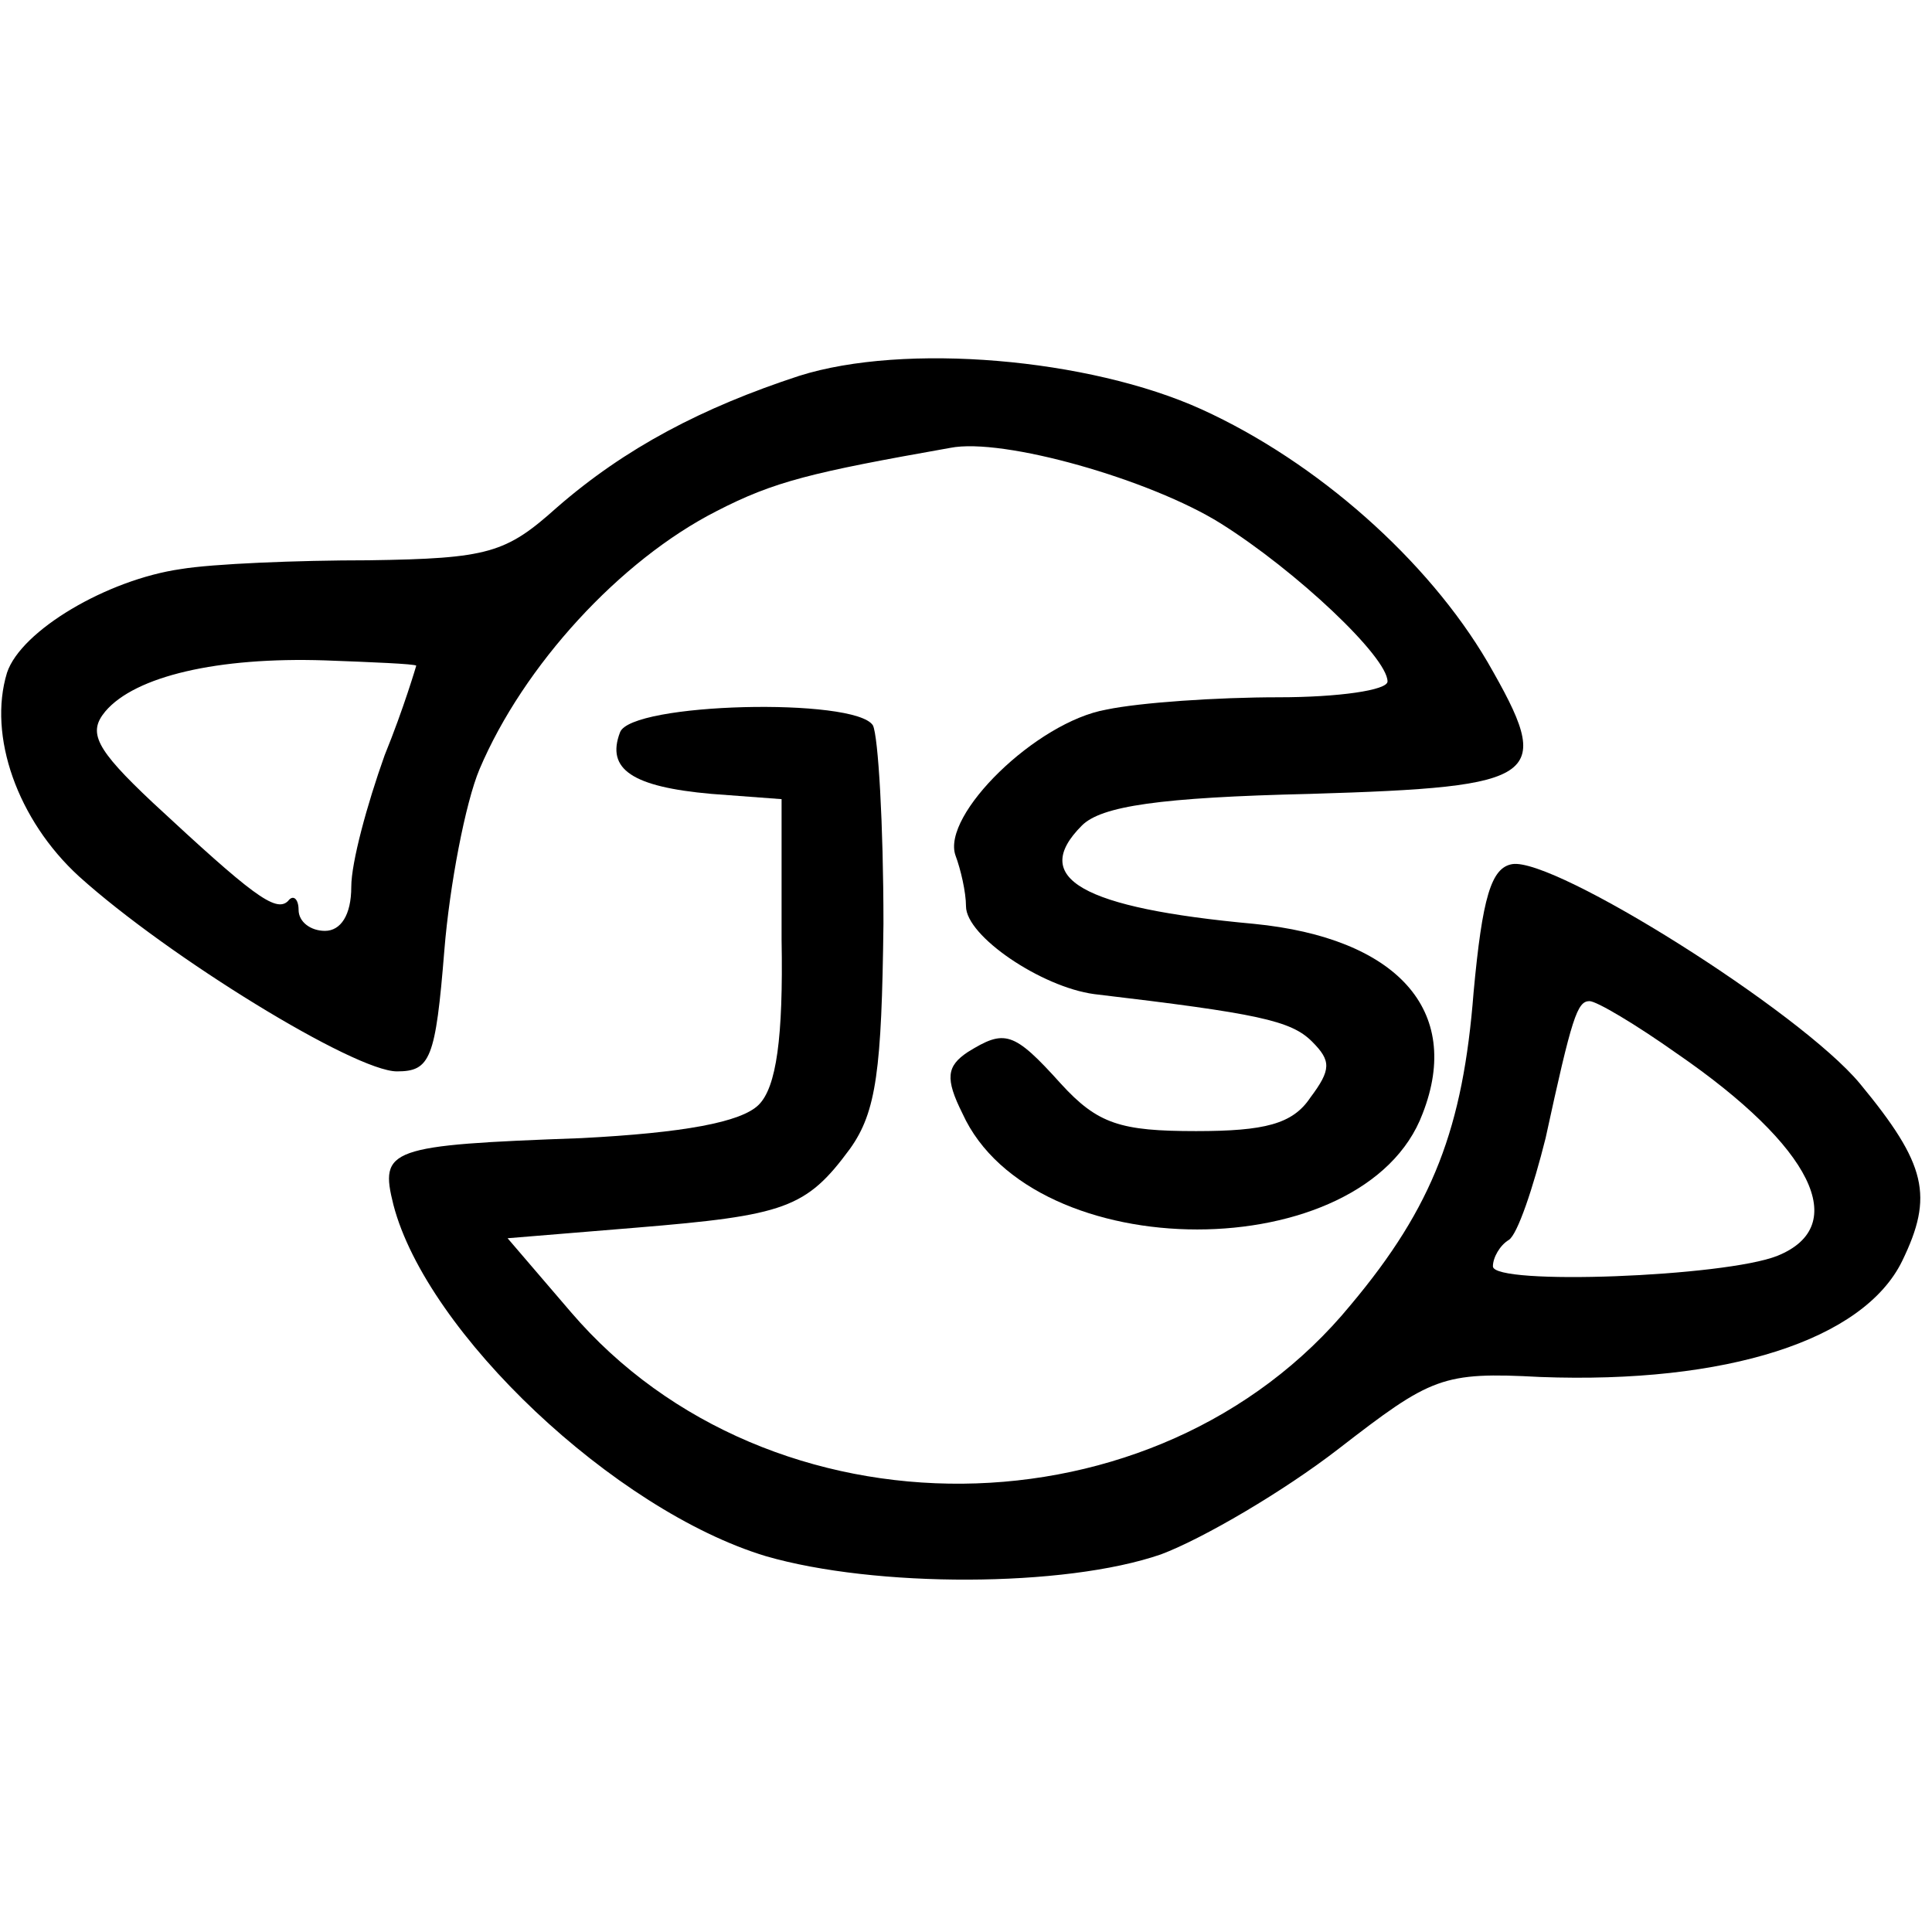
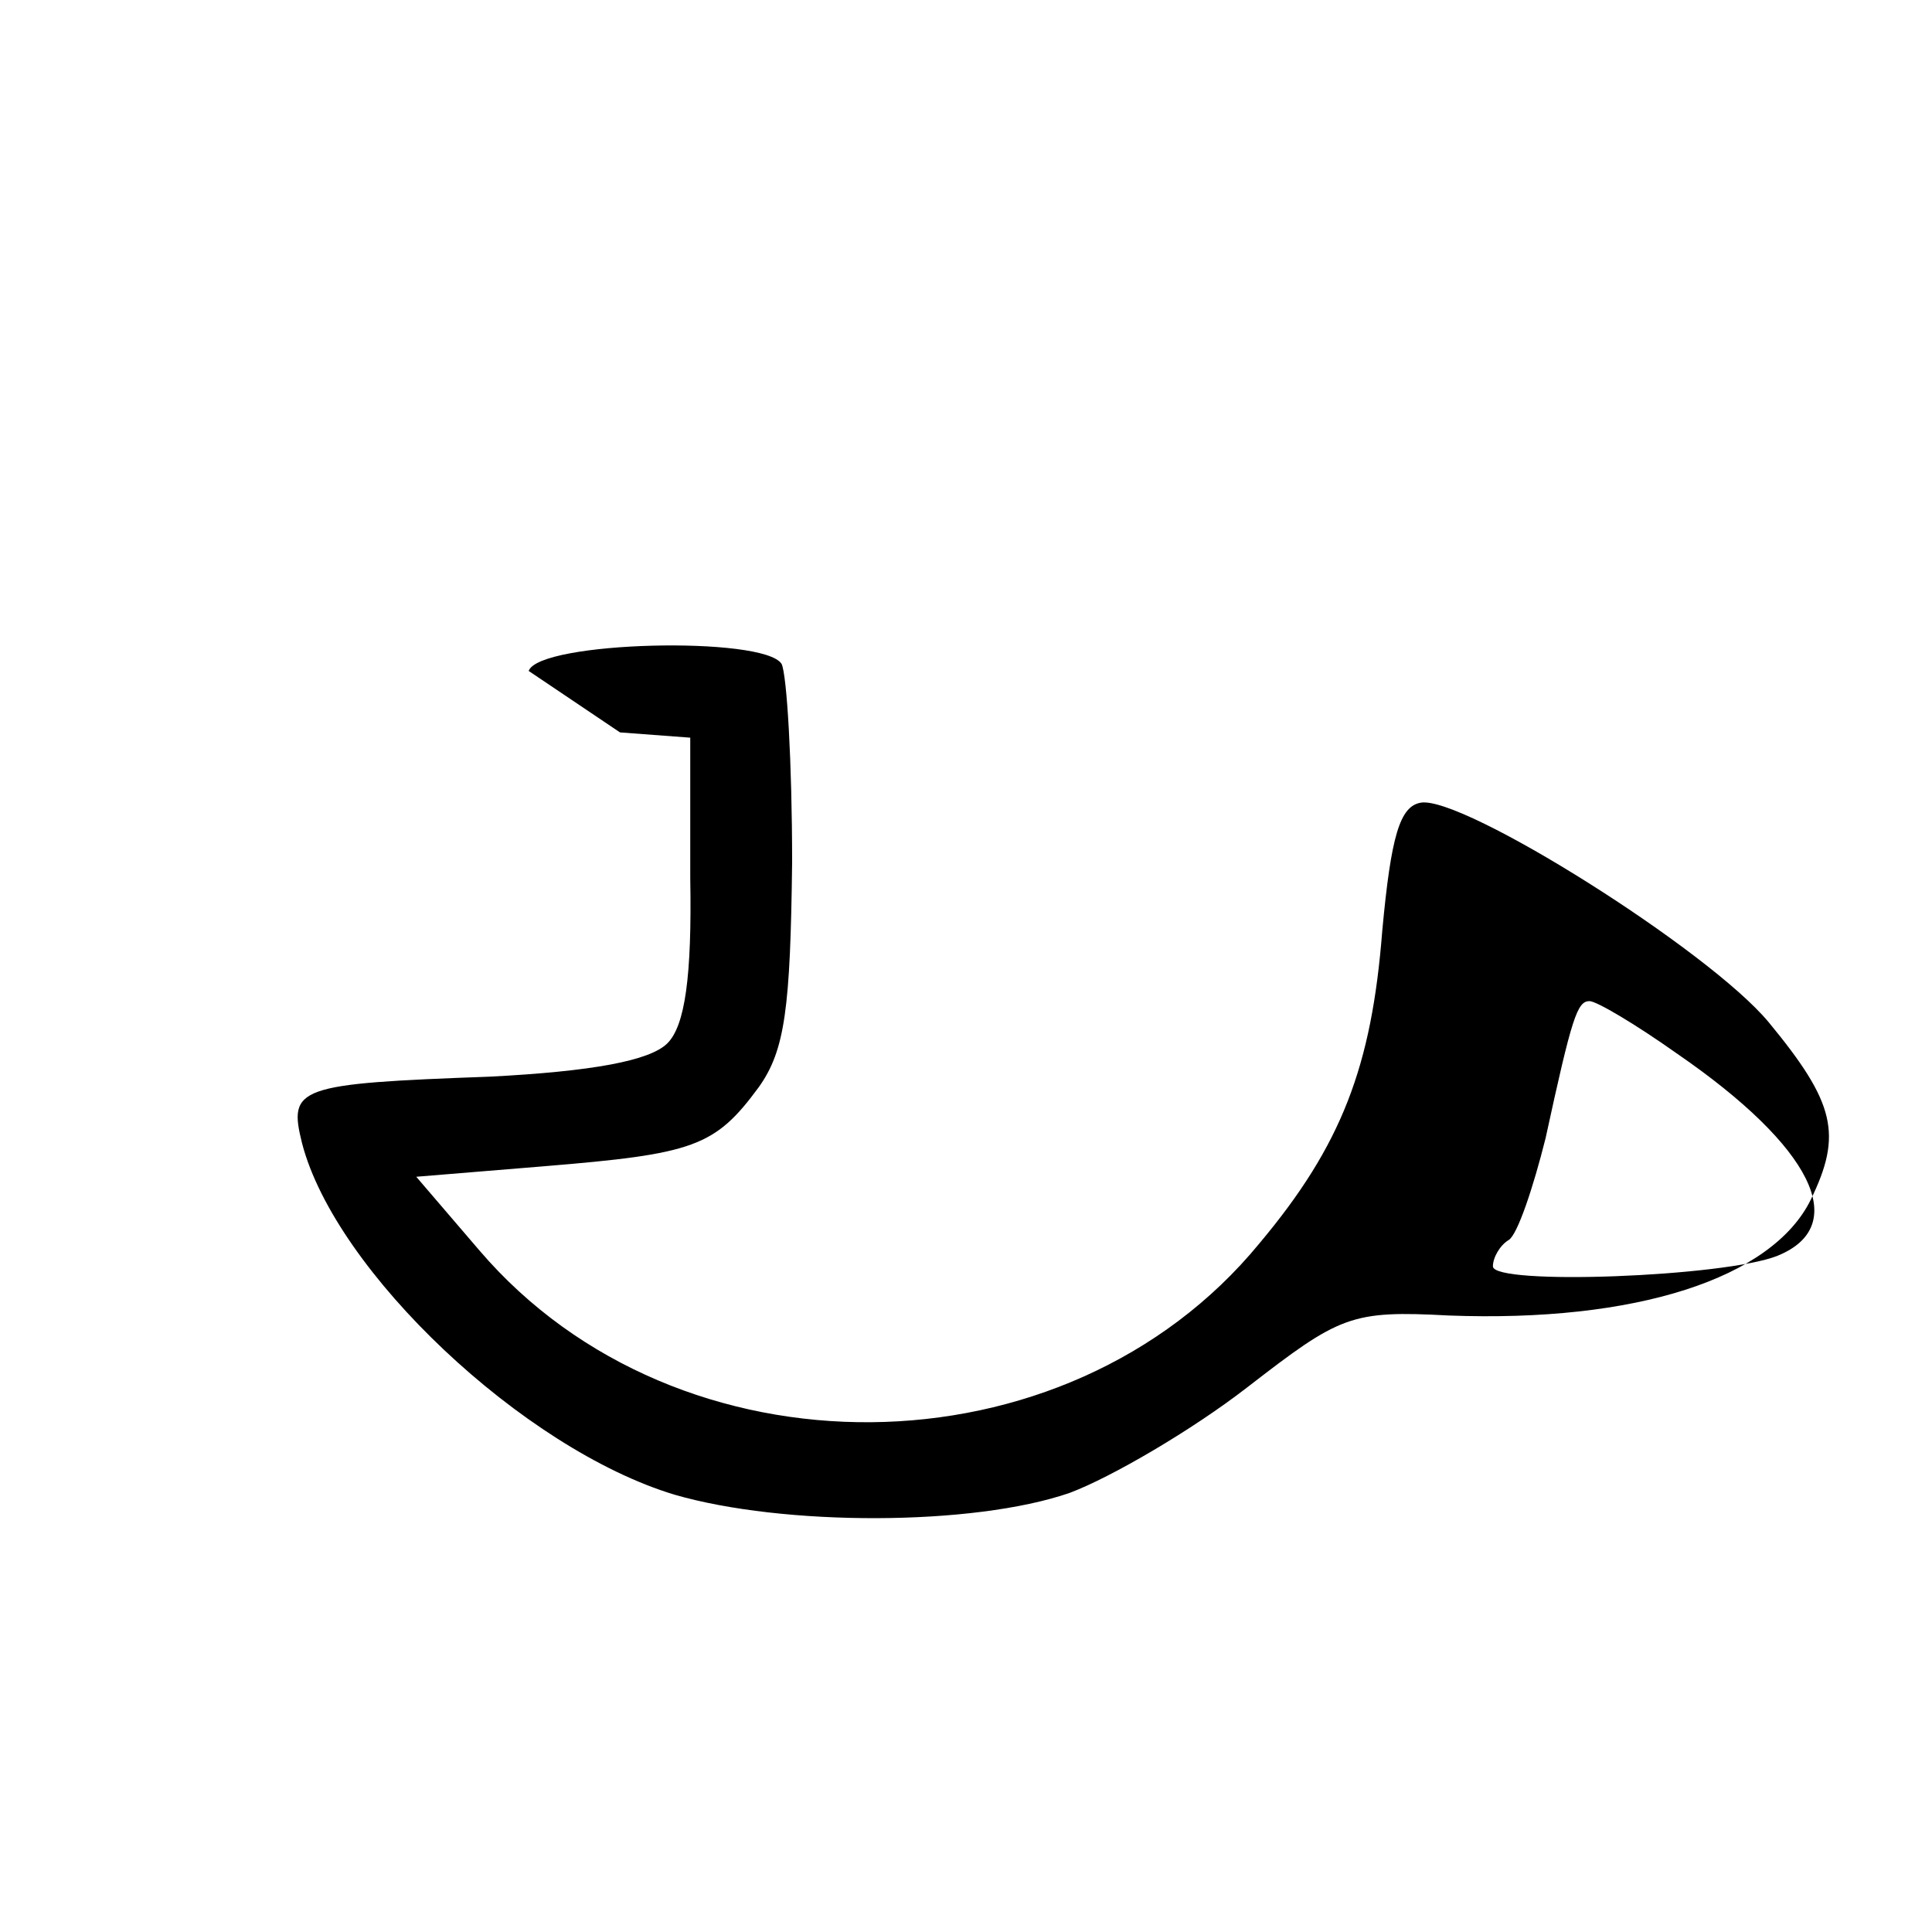
<svg xmlns="http://www.w3.org/2000/svg" version="1.0" width="110pt" height="110pt" viewBox="0 0 110 110" preserveAspectRatio="xMidYMid meet">
  <g transform="translate(0,110) scale(0.1,-0.1)" fill="#000000" stroke="none">
-     <path d="M455 886 c-55 -18 -99 -41 -138 -75 -29 -26 -39 -29 -107 -30 -41 0 -89 -2 -107 -5 -42 -6 -91 -35 -99 -59 -11 -36 6 -84 41 -116 51 -46 157 -111 181 -111 19 0 22 7 27 69 3 37 12 84 20 103 25 59 80 119 135 147 33 17 54 22 133 36 30 6 114 -18 154 -43 43 -27 95 -76 95 -90 0 -5 -28 -9 -62 -9 -35 0 -79 -3 -98 -7 -40 -7 -94 -60 -86 -83 3 -8 6 -21 6 -29 0 -17 43 -46 73 -50 93 -11 112 -15 124 -27 11 -11 11 -16 -1 -32 -10 -15 -26 -19 -65 -19 -43 0 -56 4 -77 27 -27 30 -32 31 -53 18 -12 -8 -13 -15 -3 -35 40 -88 229 -88 262 0 23 59 -15 100 -96 108 -98 9 -128 26 -98 56 11 11 44 16 130 18 133 4 139 9 101 75 -34 58 -97 114 -163 144 -64 29 -169 38 -229 19z m-218 -165 c0 0 -7 -24 -18 -51 -10 -28 -19 -61 -19 -75 0 -16 -6 -25 -15 -25 -8 0 -15 5 -15 12 0 6 -3 9 -6 5 -7 -7 -21 4 -77 56 -33 31 -37 40 -27 52 17 20 64 31 125 29 27 -1 51 -2 52 -3z" />
-     <path d="M353 683 c-8 -21 7 -31 52 -35 l40 -3 0 -80 c1 -56 -3 -84 -13 -94 -10 -10 -43 -16 -101 -19 -110 -4 -115 -6 -107 -38 19 -73 126 -174 212 -200 62 -18 170 -18 225 1 24 9 70 36 101 60 53 41 59 44 115 41 106 -4 184 21 206 66 18 37 14 55 -24 101 -34 41 -174 129 -198 125 -12 -2 -17 -19 -22 -73 -6 -77 -23 -122 -70 -178 -110 -134 -331 -136 -444 -4 l-36 42 73 6 c85 7 97 11 122 45 15 21 18 45 19 128 0 57 -3 107 -6 113 -10 16 -138 13 -144 -4z m602 -183 c77 -53 99 -98 57 -115 -30 -12 -162 -17 -162 -6 0 5 4 12 9 15 5 3 14 30 21 58 15 69 18 78 25 78 4 0 26 -13 50 -30z" />
+     <path d="M353 683 l40 -3 0 -80 c1 -56 -3 -84 -13 -94 -10 -10 -43 -16 -101 -19 -110 -4 -115 -6 -107 -38 19 -73 126 -174 212 -200 62 -18 170 -18 225 1 24 9 70 36 101 60 53 41 59 44 115 41 106 -4 184 21 206 66 18 37 14 55 -24 101 -34 41 -174 129 -198 125 -12 -2 -17 -19 -22 -73 -6 -77 -23 -122 -70 -178 -110 -134 -331 -136 -444 -4 l-36 42 73 6 c85 7 97 11 122 45 15 21 18 45 19 128 0 57 -3 107 -6 113 -10 16 -138 13 -144 -4z m602 -183 c77 -53 99 -98 57 -115 -30 -12 -162 -17 -162 -6 0 5 4 12 9 15 5 3 14 30 21 58 15 69 18 78 25 78 4 0 26 -13 50 -30z" />
  </g>
</svg>